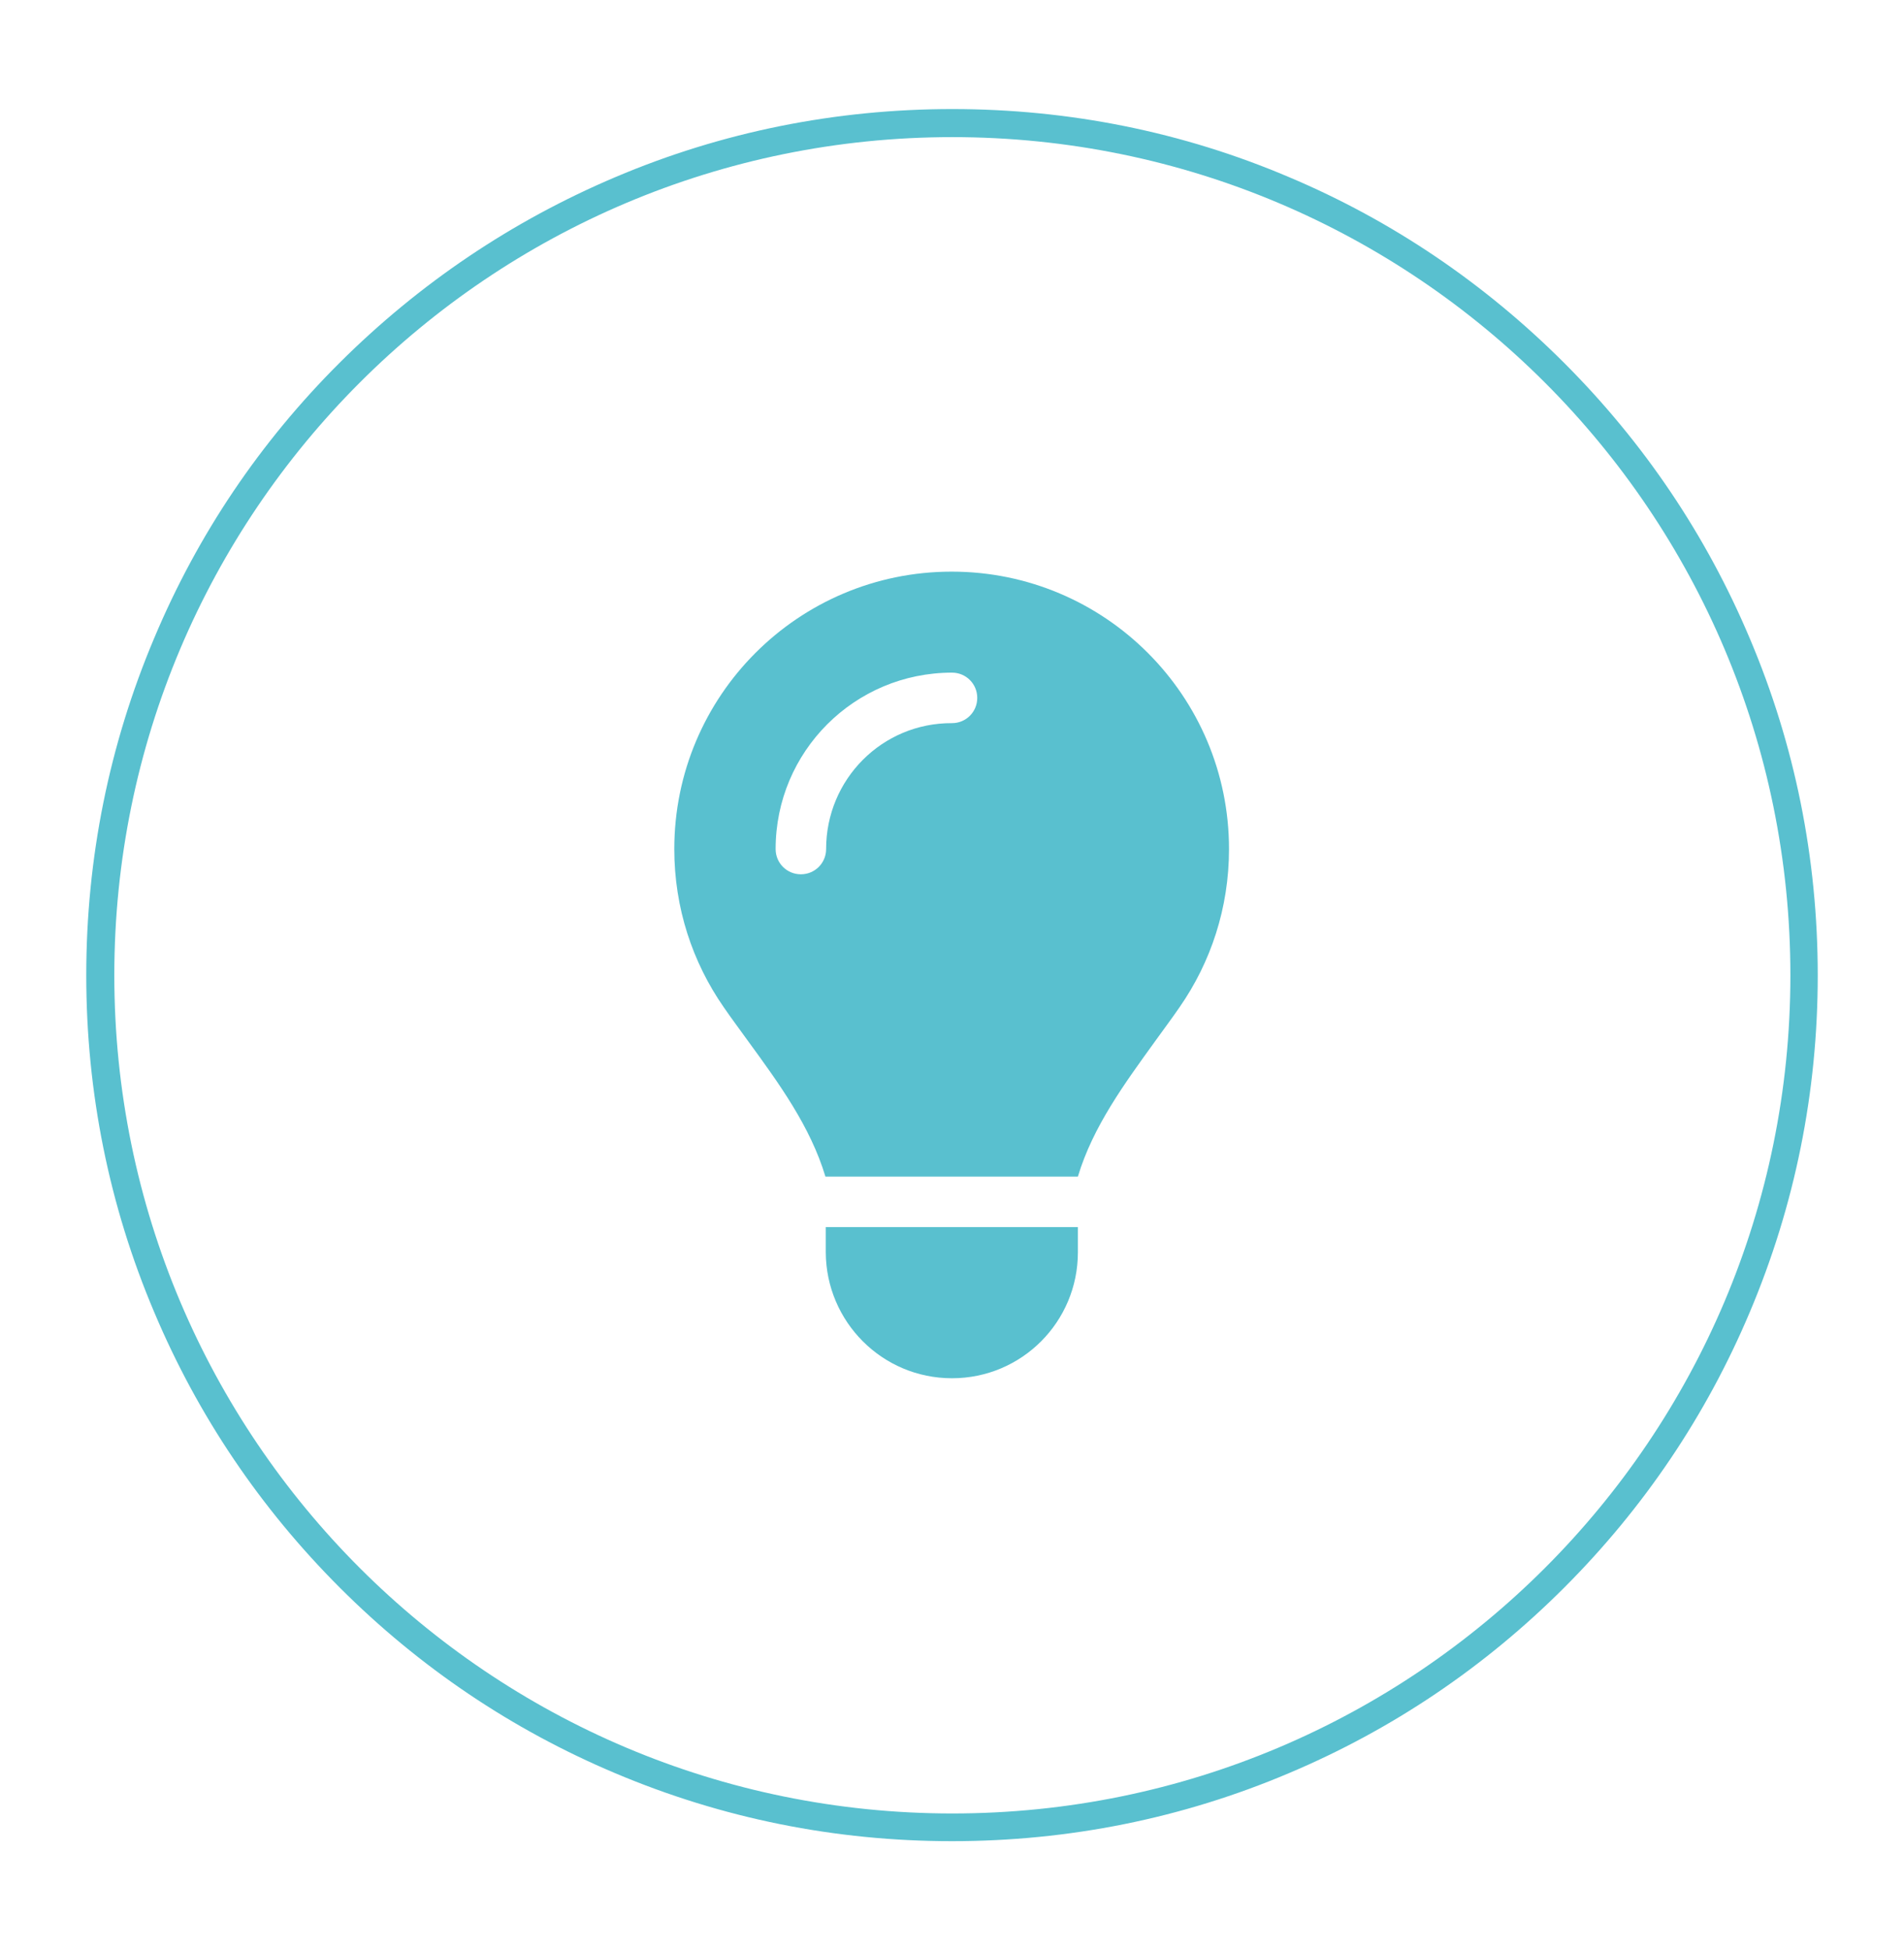
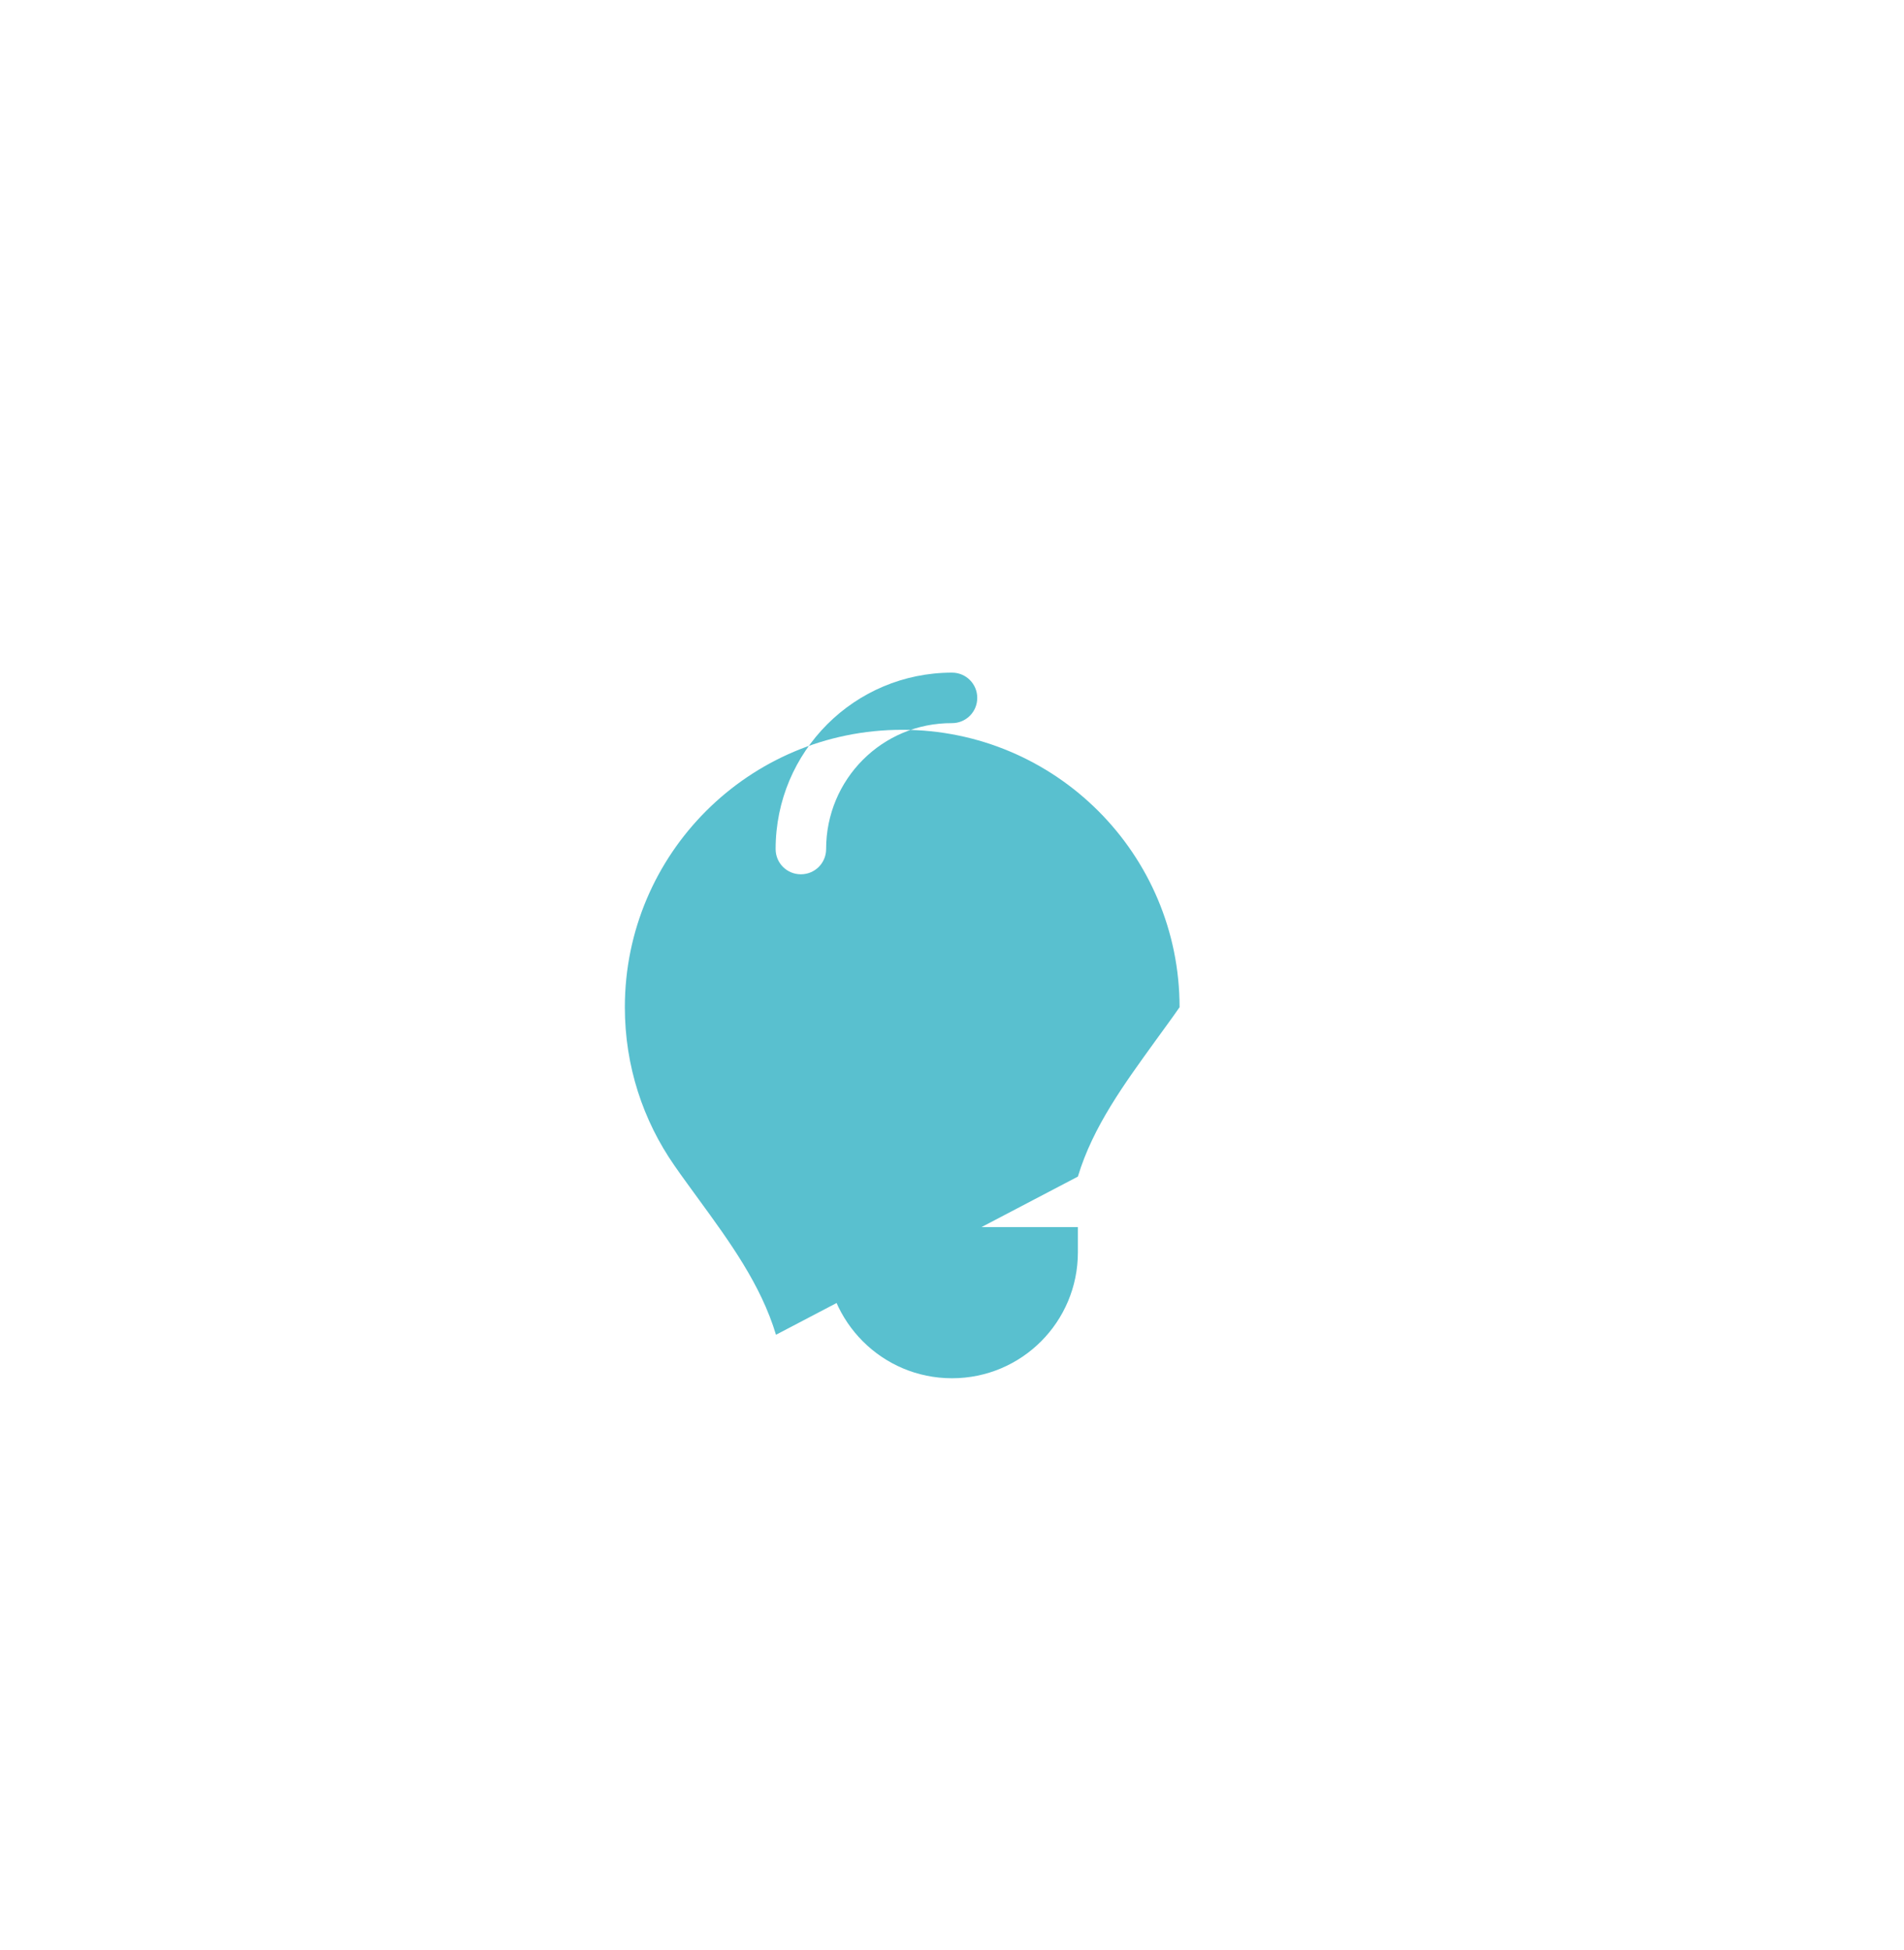
<svg xmlns="http://www.w3.org/2000/svg" version="1.1" id="Layer_1" x="0px" y="0px" viewBox="0 0 543 556" style="enable-background:new 0 0 543 556;" xml:space="preserve">
  <style type="text/css">
	.st0{fill:#59C0CF;}
</style>
-   <path class="st0" d="M307.4,335.5c4.3-14.3,13.3-26.5,22.1-38.7l0,0c2.3-3.2,4.7-6.4,6.9-9.6c8.9-12.8,14.1-28.3,14.1-45.1  c0-43.7-35.4-79.1-79.1-79.1s-79.1,35.4-79.1,79.1c0,16.8,5.2,32.3,14.1,45.1c2.2,3.2,4.6,6.4,6.9,9.6l0,0  c8.9,12.2,17.8,24.4,22.1,38.7L307.4,335.5L307.4,335.5z M271.5,393c19.9,0,35.9-16.1,35.9-35.9v-7.2h-71.9v7.2  C235.6,376.9,251.6,393,271.5,393z M235.6,242.1c0,4-3.2,7.2-7.2,7.2s-7.2-3.2-7.2-7.2c0-27.8,22.5-50.3,50.3-50.3  c4,0,7.2,3.2,7.2,7.2s-3.2,7.2-7.2,7.2C251.6,206.1,235.6,222.2,235.6,242.1z" />
+   <path class="st0" d="M307.4,335.5c4.3-14.3,13.3-26.5,22.1-38.7l0,0c2.3-3.2,4.7-6.4,6.9-9.6c0-43.7-35.4-79.1-79.1-79.1s-79.1,35.4-79.1,79.1c0,16.8,5.2,32.3,14.1,45.1c2.2,3.2,4.6,6.4,6.9,9.6l0,0  c8.9,12.2,17.8,24.4,22.1,38.7L307.4,335.5L307.4,335.5z M271.5,393c19.9,0,35.9-16.1,35.9-35.9v-7.2h-71.9v7.2  C235.6,376.9,251.6,393,271.5,393z M235.6,242.1c0,4-3.2,7.2-7.2,7.2s-7.2-3.2-7.2-7.2c0-27.8,22.5-50.3,50.3-50.3  c4,0,7.2,3.2,7.2,7.2s-3.2,7.2-7.2,7.2C251.6,206.1,235.6,222.2,235.6,242.1z" />
  <g>
    <g>
-       <path class="st0" d="M271.6,39.1c132,0,239,107,239,239s-107,239-239,239s-239-107-239-239S139.6,39.1,271.6,39.1 M271.6,31.1    c-33.3,0-65.7,6.5-96.1,19.4C146,63,119.6,80.8,96.9,103.4S56.4,152.4,44,181.9c-12.9,30.5-19.4,62.9-19.4,96.2    s6.5,65.7,19.4,96.1c12.4,29.4,30.2,55.8,52.9,78.5s49.1,40.5,78.5,52.9c30.5,12.9,62.8,19.4,96.1,19.4s65.7-6.5,96.1-19.4    c29.4-12.4,55.8-30.2,78.5-52.9c22.7-22.7,40.5-49.1,52.9-78.5c12.9-30.5,19.4-62.8,19.4-96.1c0-33.3-6.5-65.7-19.4-96.1    c-12.4-29.4-30.2-55.8-52.9-78.5S397,62.9,367.6,50.5C337.3,37.6,304.9,31.1,271.6,31.1L271.6,31.1z" />
-     </g>
+       </g>
  </g>
</svg>